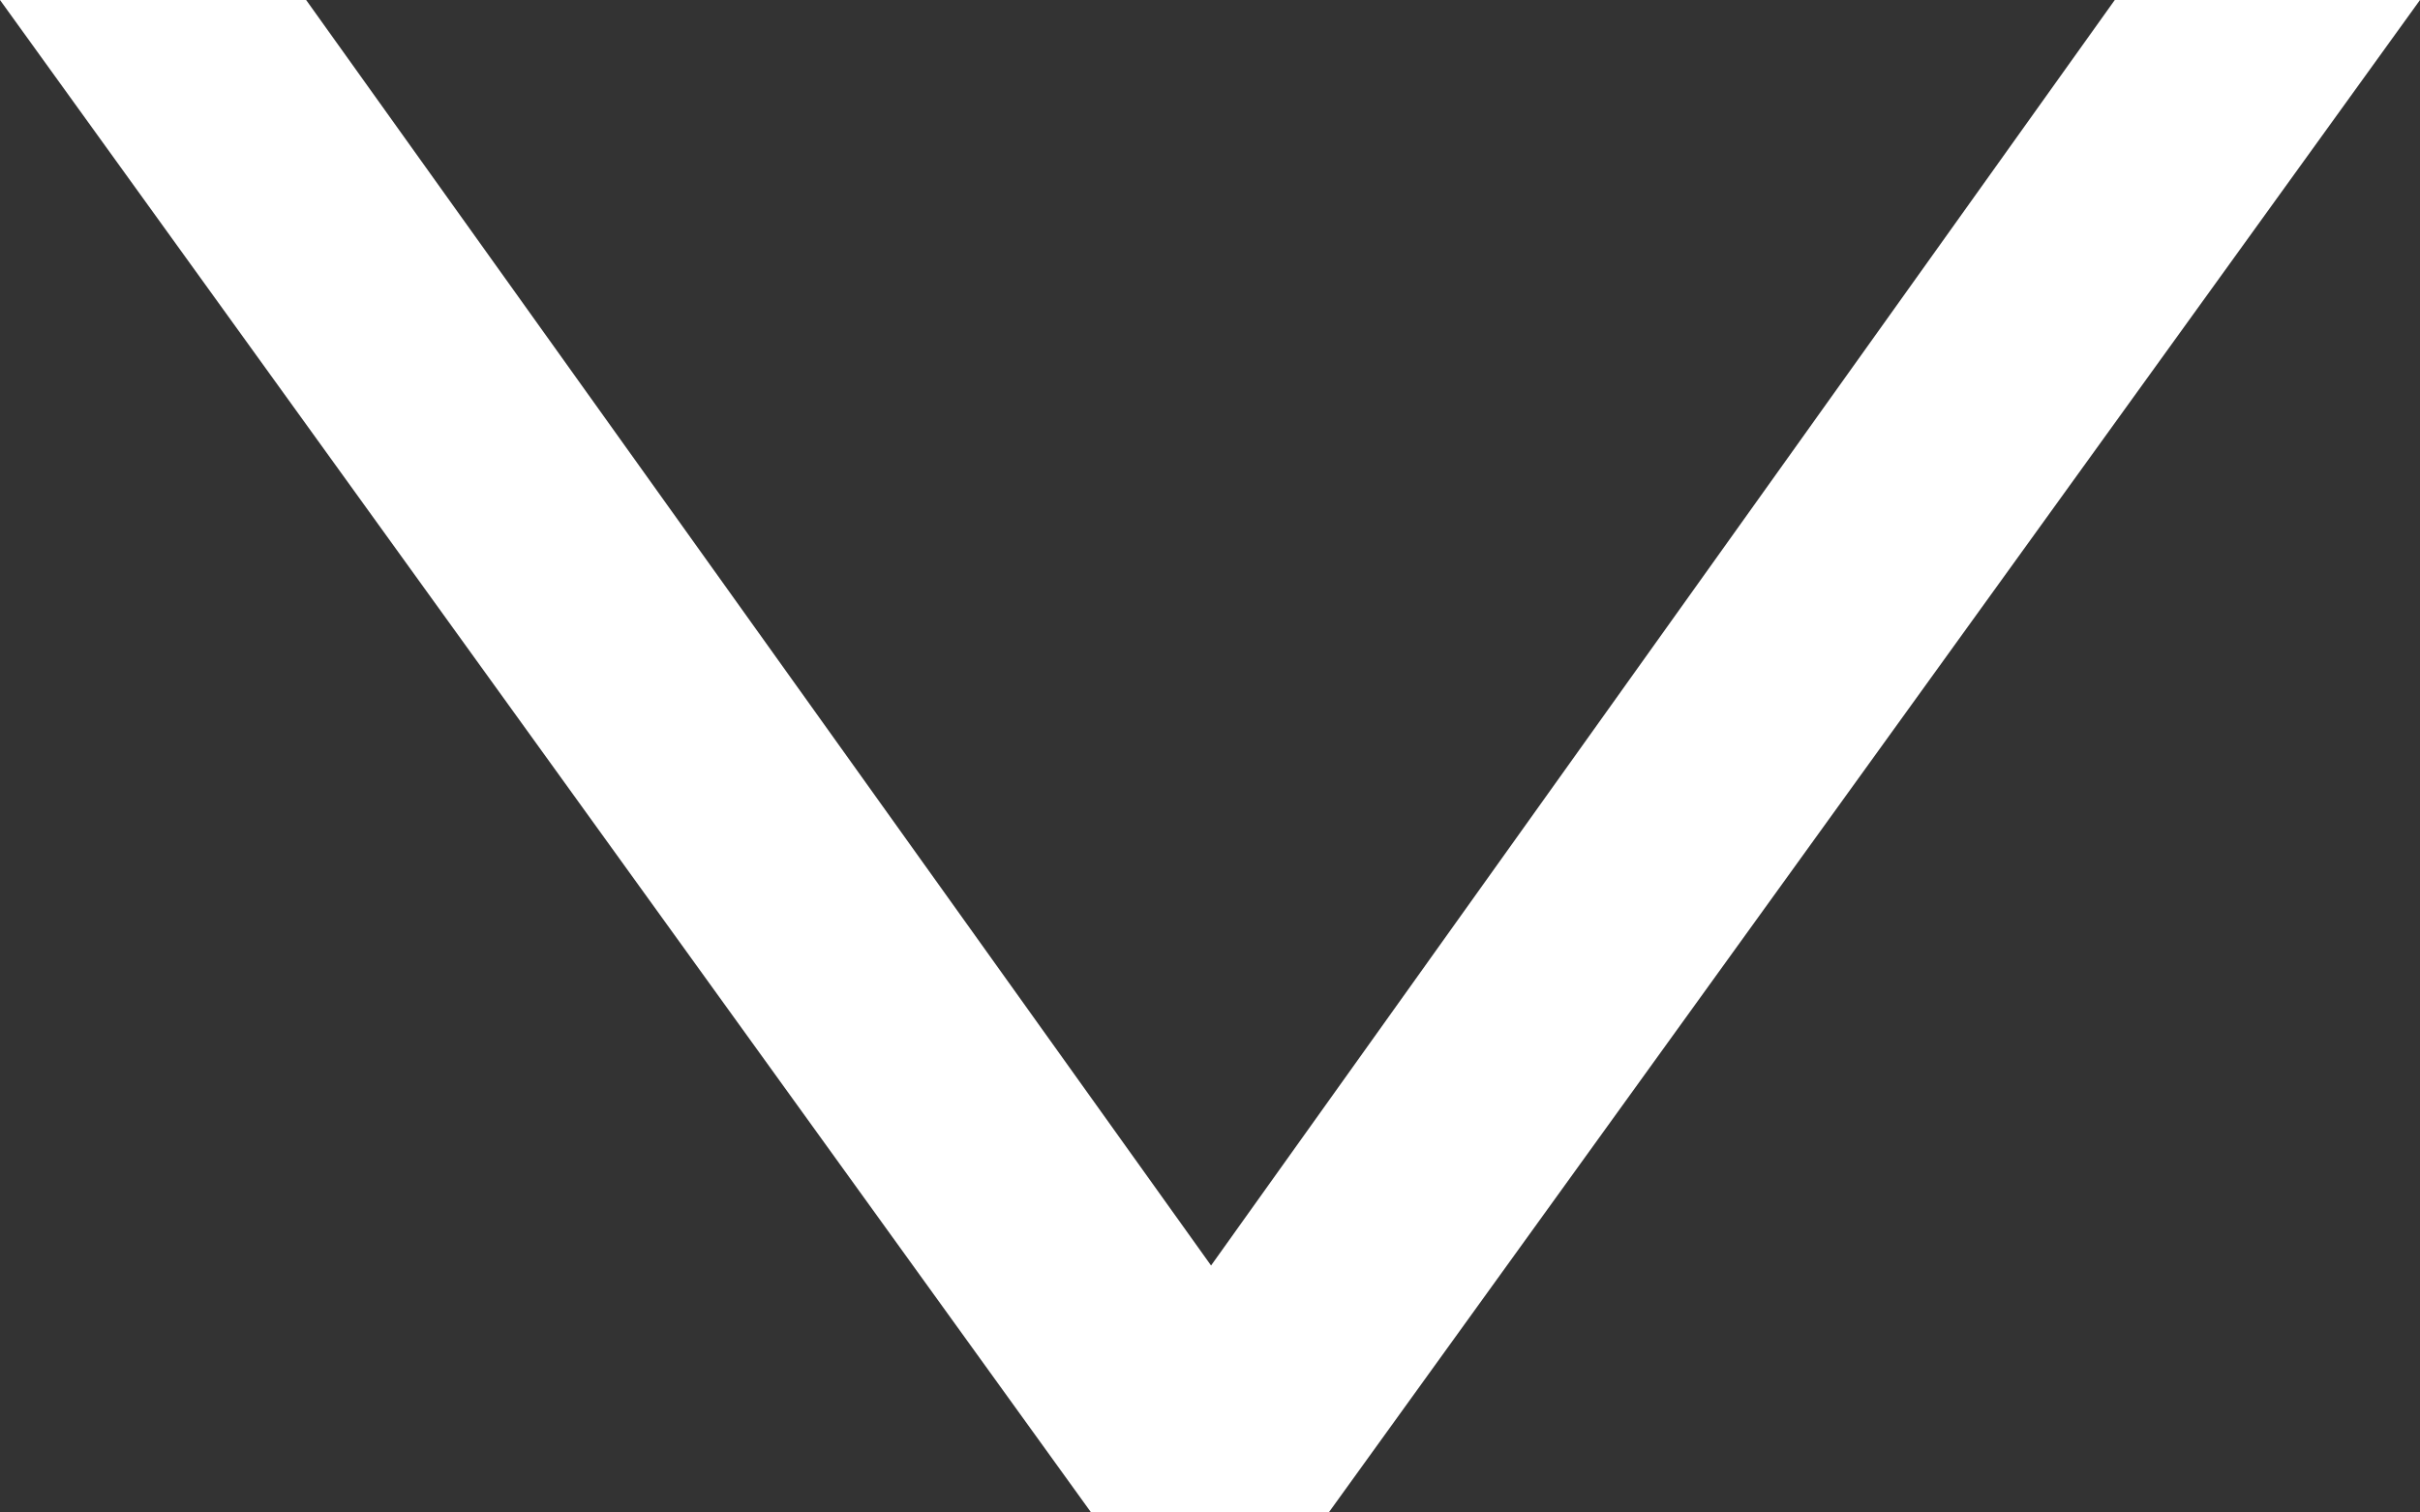
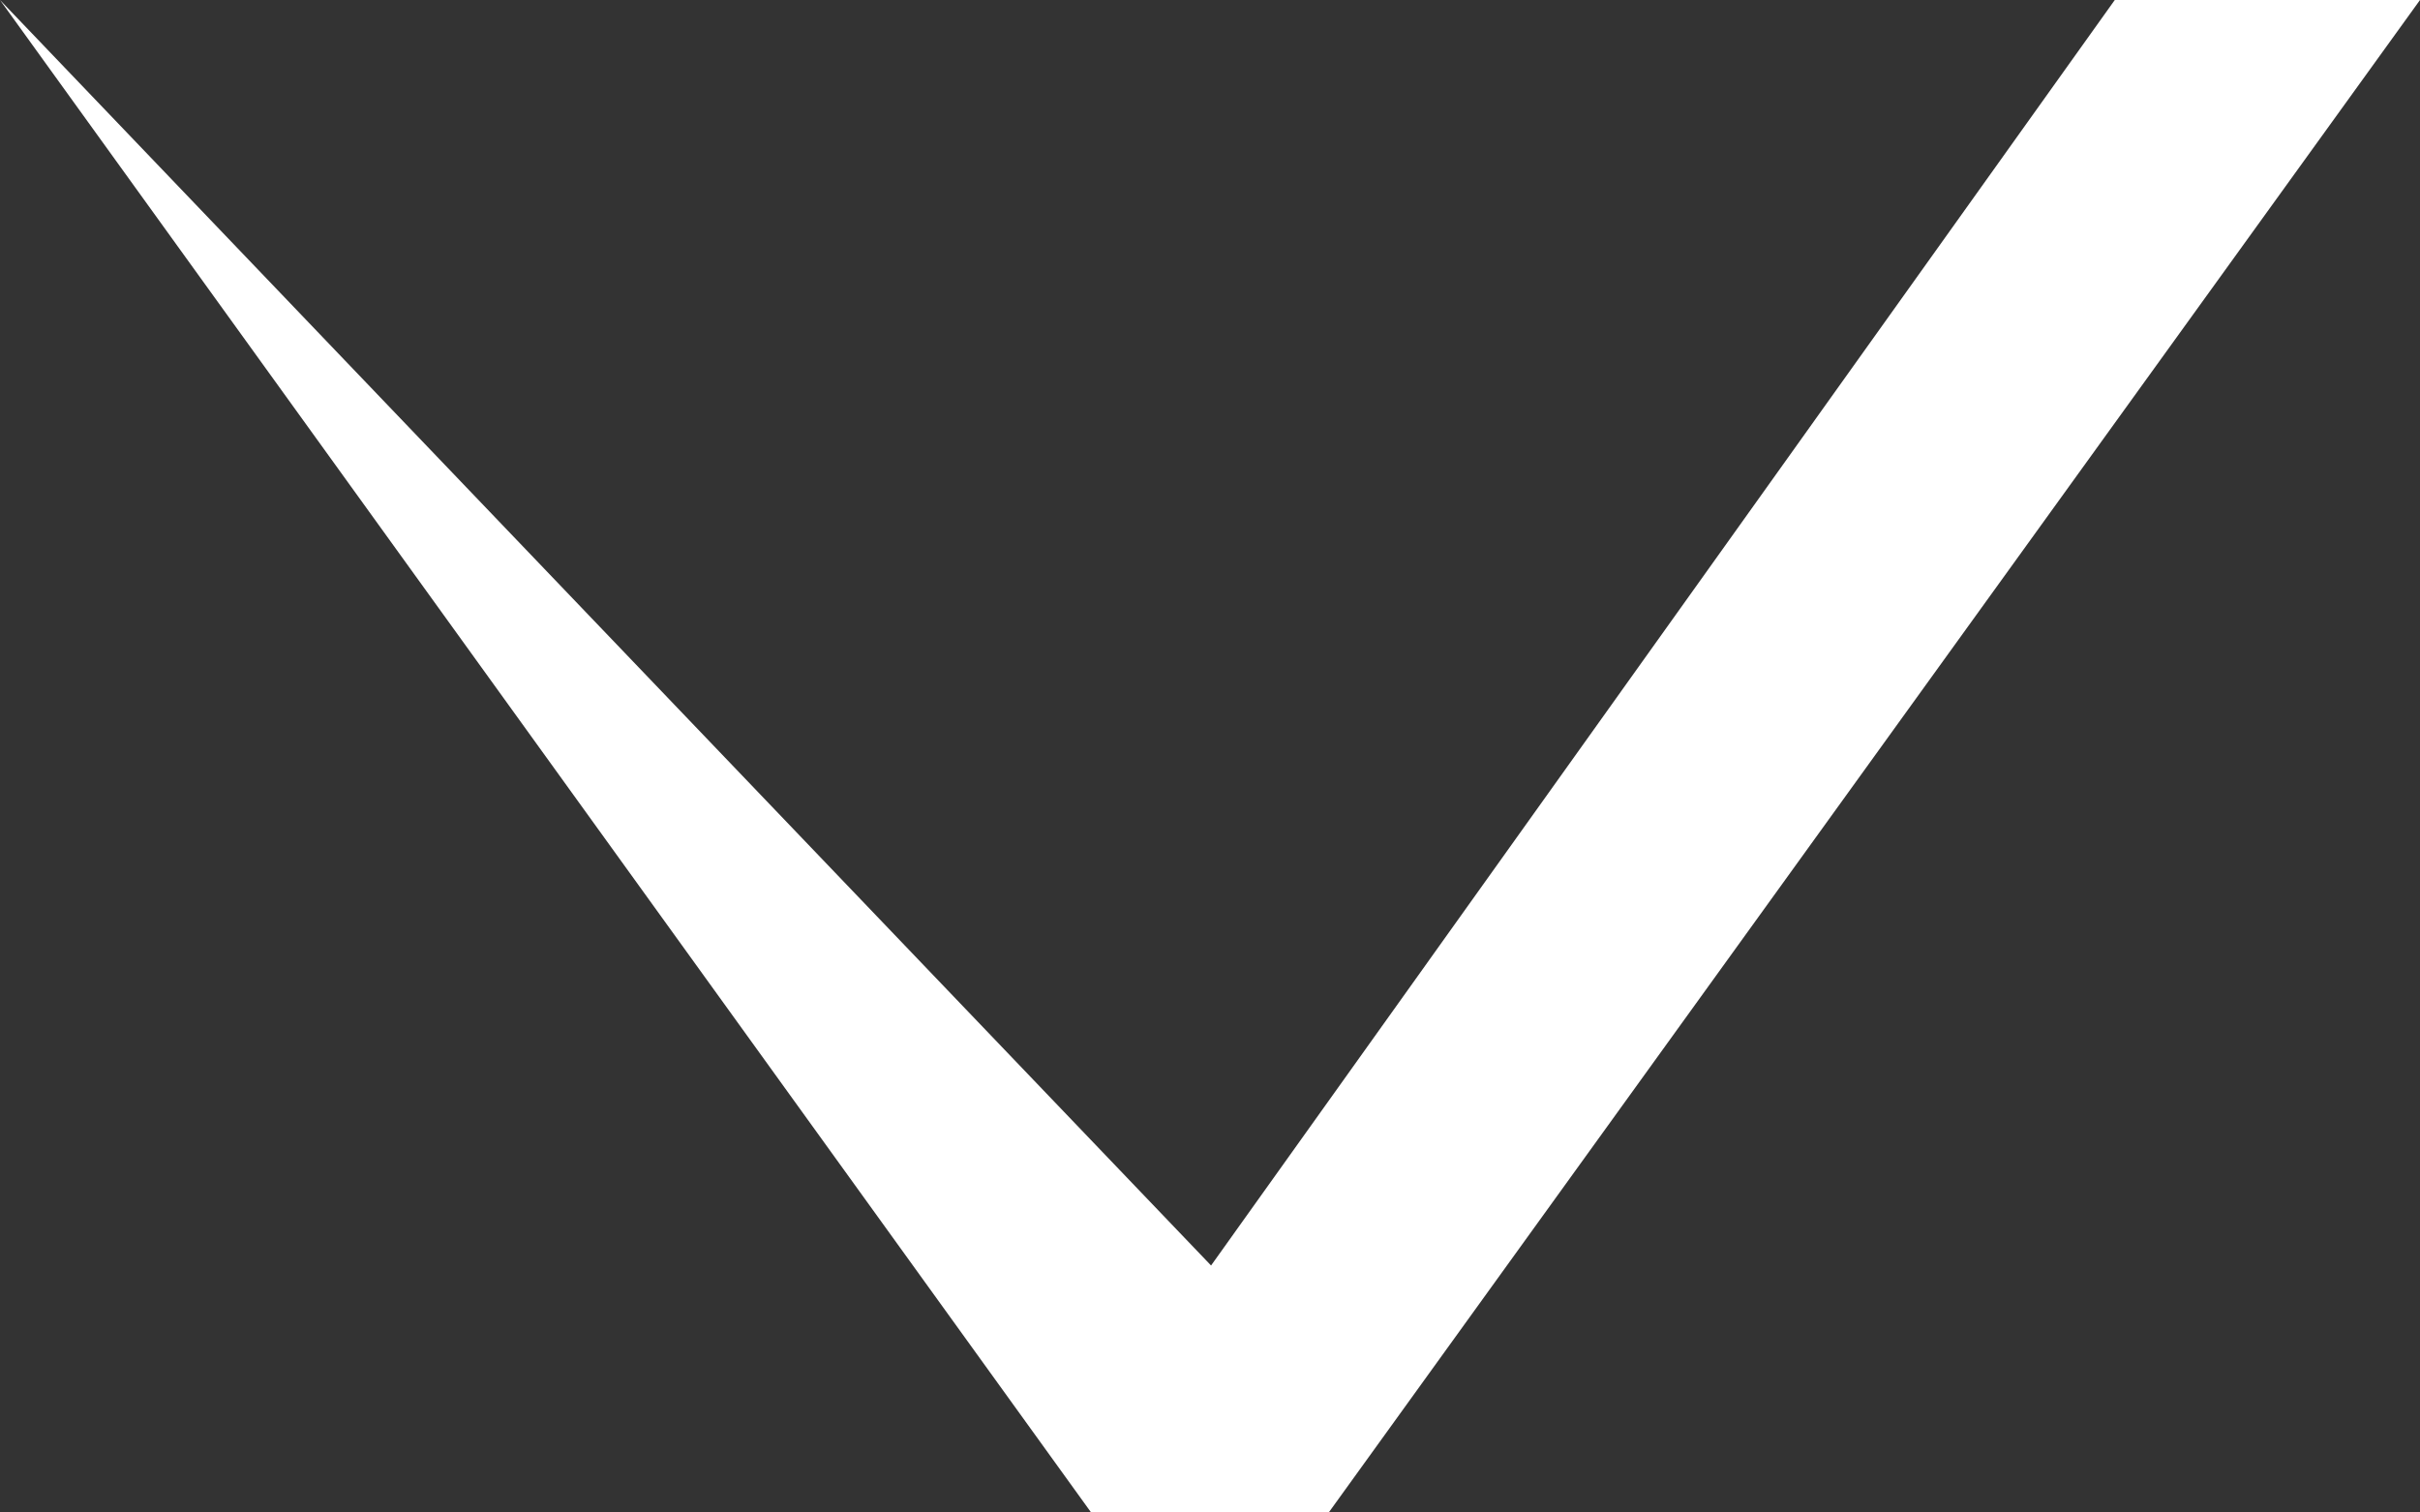
<svg xmlns="http://www.w3.org/2000/svg" width="16" height="10" viewBox="0 0 16 10" fill="none">
  <rect x="0" y="0" width="16" height="10" fill="#333333" stroke="none" />
-   <path d="M16 0L8.785 10H7.214L0 0L2.024 0L8.007 8.367L13.982 0L16 0Z" fill="white" />
+   <path d="M16 0L8.785 10H7.214L0 0L8.007 8.367L13.982 0L16 0Z" fill="white" />
</svg>